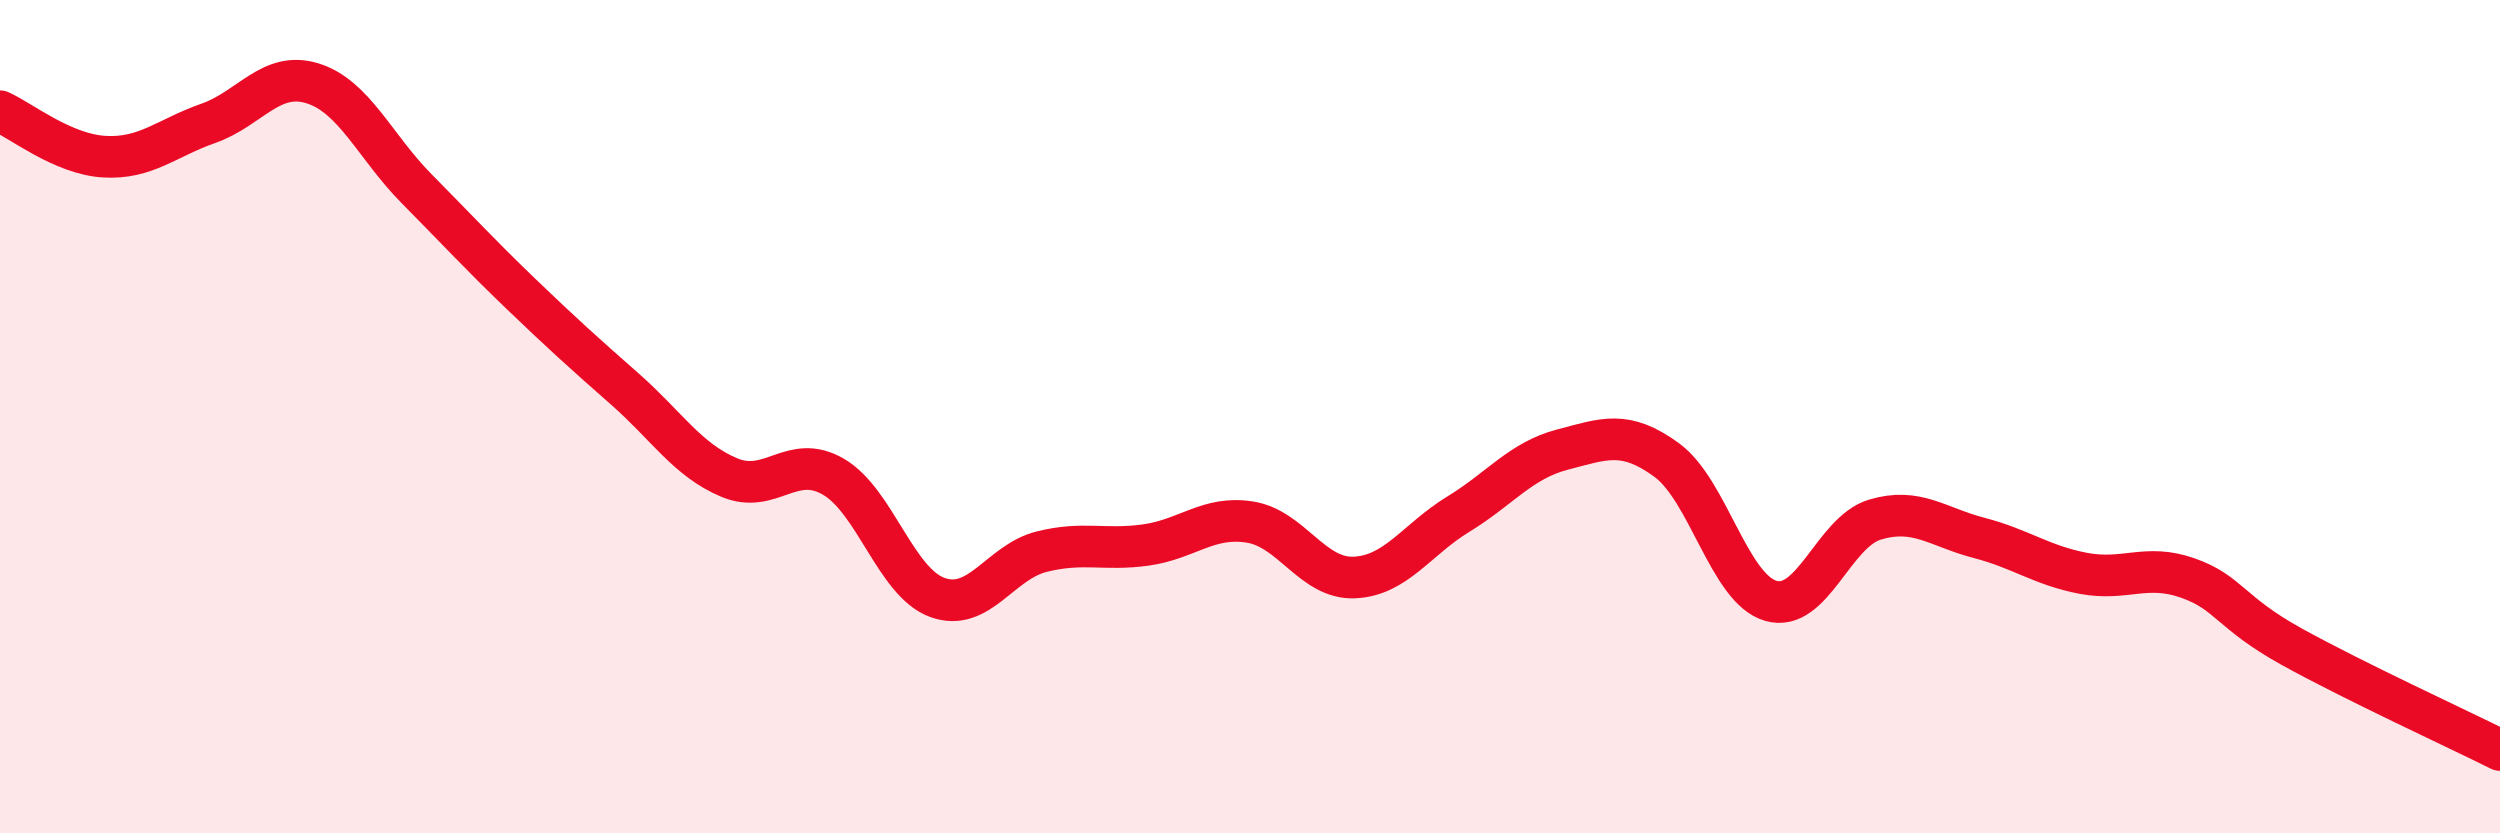
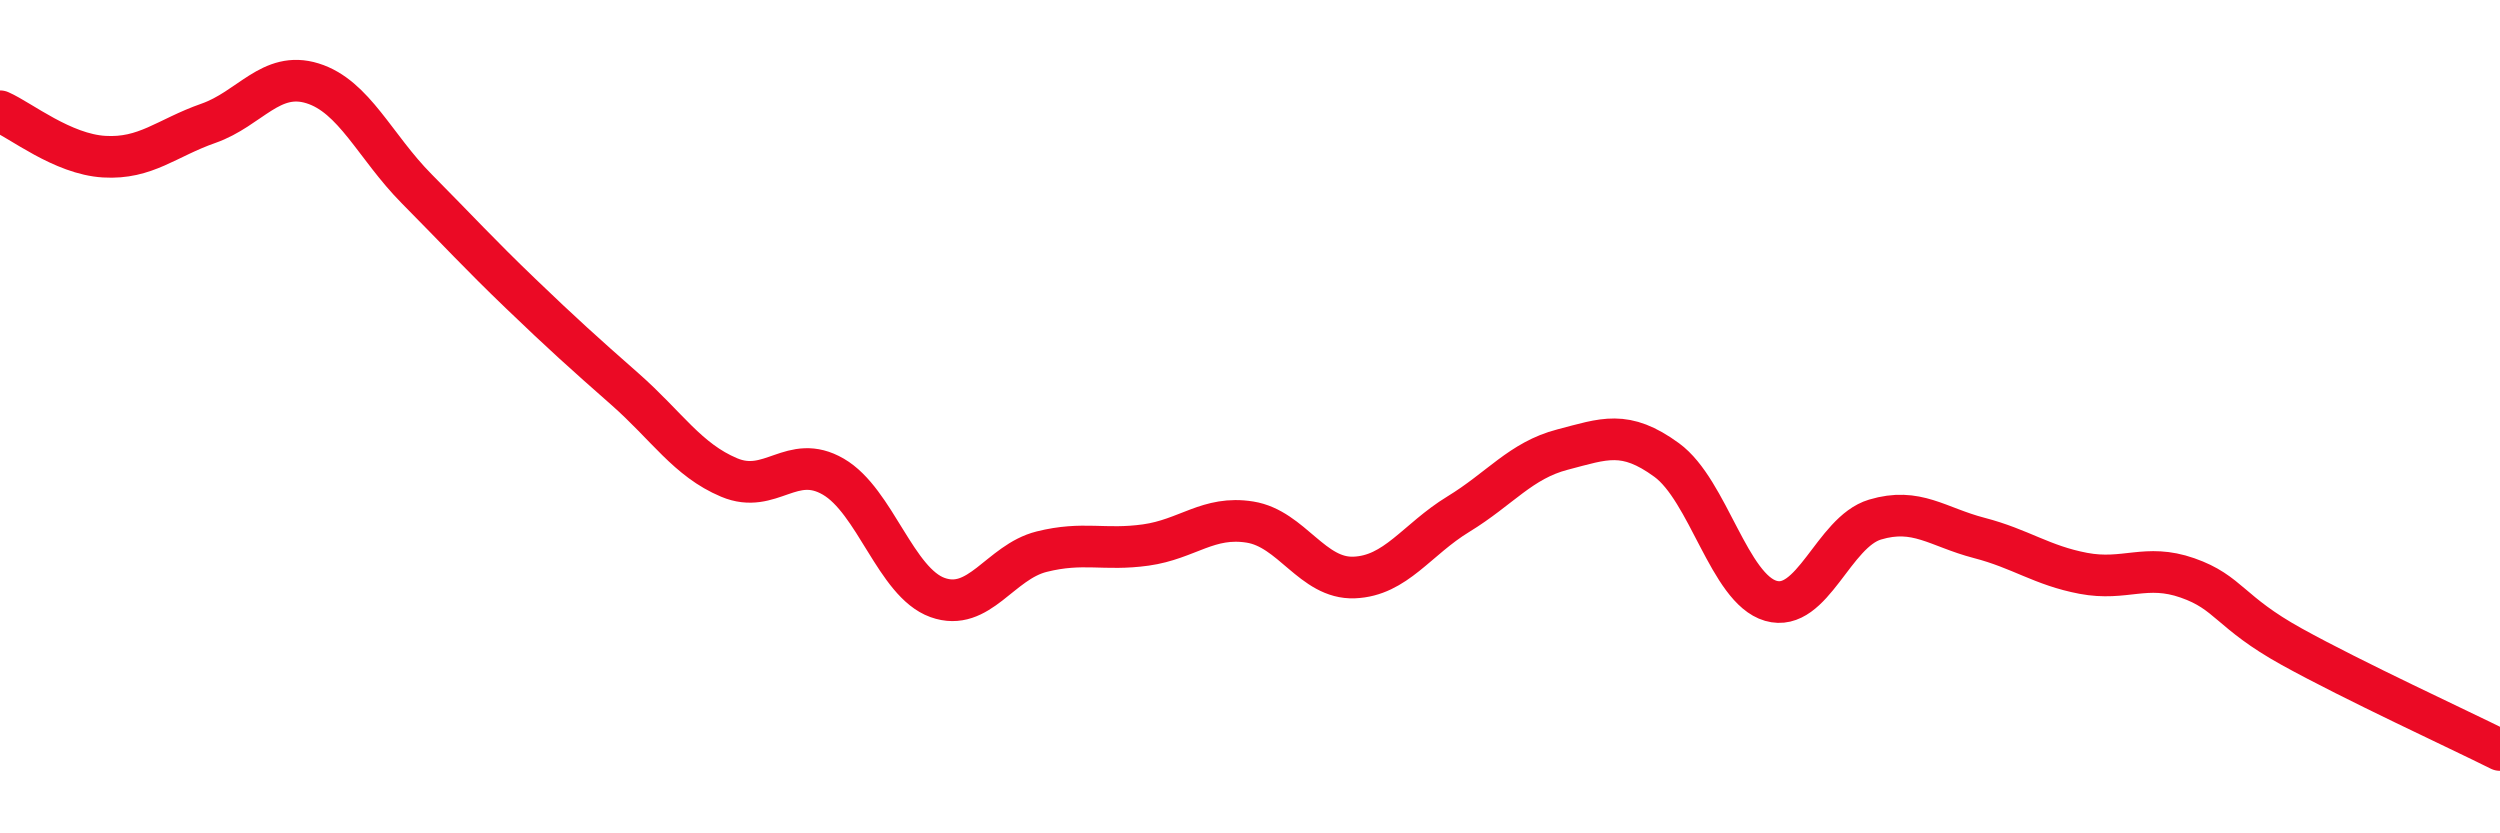
<svg xmlns="http://www.w3.org/2000/svg" width="60" height="20" viewBox="0 0 60 20">
-   <path d="M 0,2.67 C 0.5,2.89 1.5,3.7 2.5,3.76 C 3.5,3.82 4,3.31 5,2.96 C 6,2.61 6.5,1.69 7.5,2 C 8.5,2.31 9,3.52 10,4.53 C 11,5.54 11.5,6.09 12.5,7.05 C 13.5,8.01 14,8.46 15,9.34 C 16,10.22 16.5,11.04 17.5,11.46 C 18.5,11.88 19,10.86 20,11.44 C 21,12.02 21.5,13.98 22.5,14.34 C 23.5,14.7 24,13.49 25,13.24 C 26,12.99 26.5,13.22 27.5,13.08 C 28.5,12.94 29,12.37 30,12.53 C 31,12.69 31.5,13.9 32.5,13.86 C 33.5,13.82 34,12.95 35,12.34 C 36,11.73 36.5,11.05 37.5,10.79 C 38.5,10.53 39,10.31 40,11.04 C 41,11.77 41.5,14.13 42.5,14.42 C 43.5,14.71 44,12.77 45,12.47 C 46,12.17 46.5,12.65 47.5,12.91 C 48.5,13.17 49,13.57 50,13.76 C 51,13.95 51.5,13.52 52.5,13.87 C 53.5,14.22 53.5,14.69 55,15.52 C 56.5,16.35 59,17.5 60,18L60 20L0 20Z" fill="#EB0A25" opacity="0.1" stroke-linecap="round" stroke-linejoin="round" />
  <path d="M 0,2.67 C 0.5,2.89 1.5,3.7 2.5,3.76 C 3.5,3.82 4,3.31 5,2.96 C 6,2.61 6.5,1.69 7.5,2 C 8.5,2.31 9,3.52 10,4.53 C 11,5.54 11.5,6.09 12.5,7.05 C 13.5,8.01 14,8.46 15,9.34 C 16,10.22 16.5,11.04 17.5,11.46 C 18.5,11.88 19,10.86 20,11.44 C 21,12.02 21.5,13.98 22.5,14.34 C 23.5,14.7 24,13.49 25,13.24 C 26,12.99 26.5,13.22 27.5,13.08 C 28.5,12.94 29,12.37 30,12.53 C 31,12.69 31.5,13.9 32.5,13.86 C 33.5,13.82 34,12.95 35,12.34 C 36,11.73 36.5,11.05 37.5,10.79 C 38.5,10.53 39,10.31 40,11.04 C 41,11.77 41.5,14.13 42.5,14.42 C 43.5,14.71 44,12.77 45,12.47 C 46,12.17 46.5,12.65 47.5,12.91 C 48.5,13.17 49,13.57 50,13.76 C 51,13.95 51.5,13.52 52.5,13.87 C 53.5,14.22 53.5,14.69 55,15.52 C 56.5,16.35 59,17.5 60,18" stroke="#EB0A25" stroke-width="1" fill="none" stroke-linecap="round" stroke-linejoin="round" />
</svg>